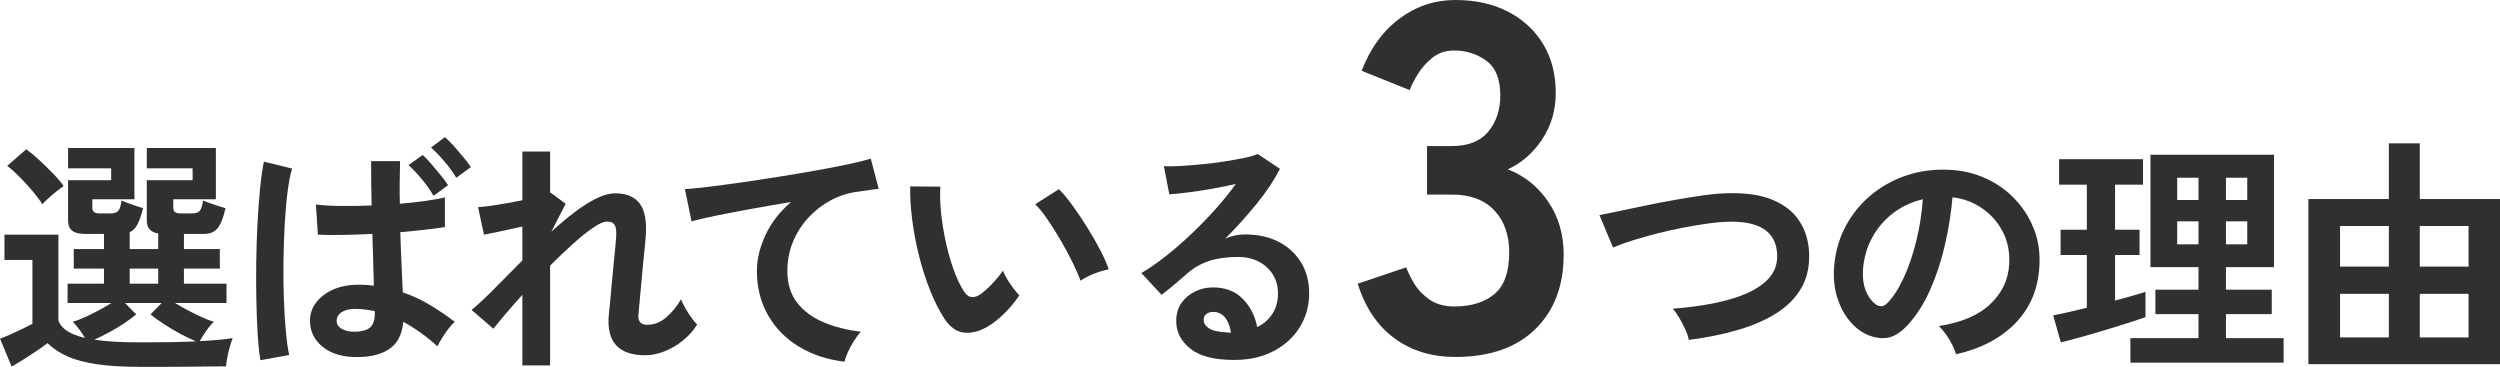
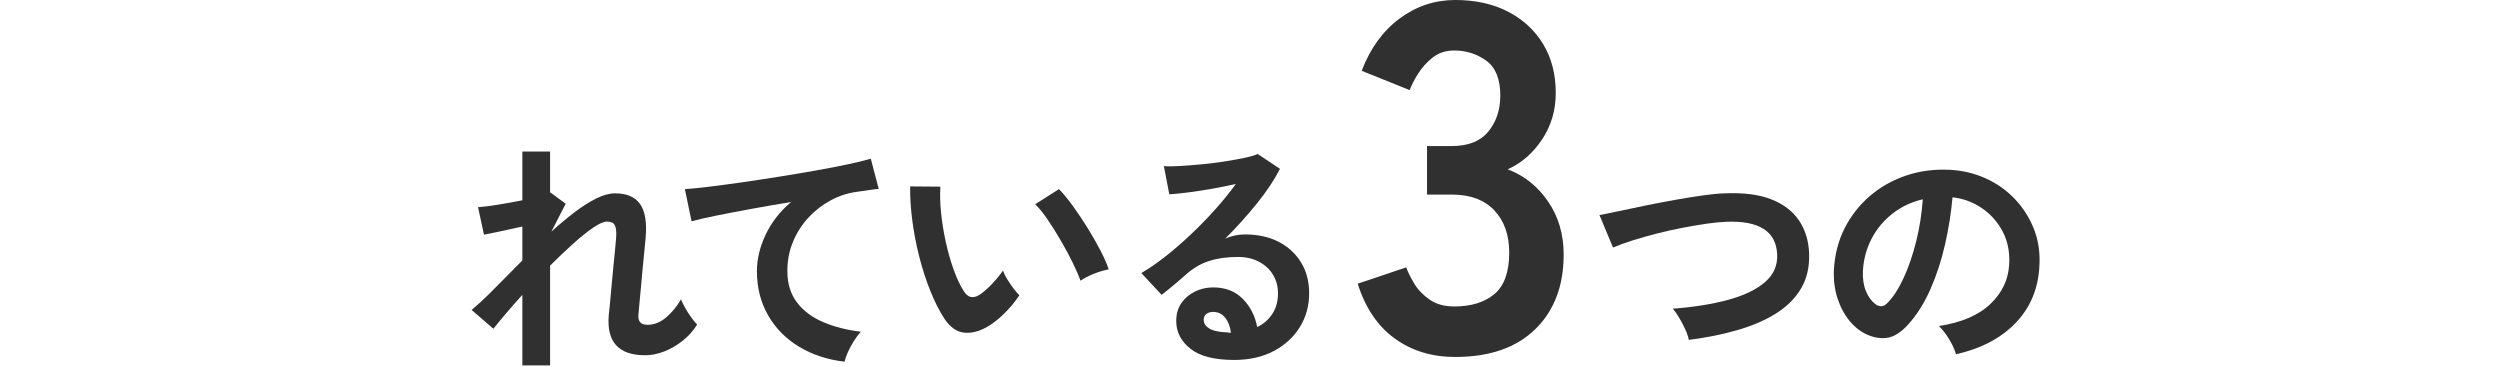
<svg xmlns="http://www.w3.org/2000/svg" id="_レイヤー_2" width="909.389" height="133.453" viewBox="0 0 909.389 133.453">
  <defs>
    <style>.cls-1{fill:#303030;}</style>
  </defs>
  <g id="_レイヤー_1-2">
-     <path class="cls-1" d="M51.418,133.453c-6.364,0-11.722-.315-16.074-.946-4.353-.63-7.969-1.591-10.851-2.882-2.882-1.292-5.284-2.896-7.204-4.818-1.081.841-2.402,1.787-3.962,2.836-1.562,1.05-3.151,2.085-4.772,3.107-1.621,1.02-3.062,1.891-4.322,2.612l-4.232-10.176c1.02-.36,2.281-.87,3.782-1.531,1.5-.66,2.986-1.351,4.458-2.071,1.47-.72,2.656-1.32,3.557-1.801v-23.233H1.621v-9.185h19.631v31.247c1.02,2.942,4.232,5.043,9.635,6.303-.601-1.02-1.292-2.056-2.071-3.107-.781-1.05-1.562-1.966-2.341-2.747,1.261-.36,2.715-.915,4.367-1.666,1.65-.75,3.346-1.59,5.088-2.521,1.741-.93,3.271-1.815,4.593-2.656h-15.939v-7.024h13.237v-5.493h-10.986v-7.114h10.986v-5.493h-6.754c-2.222,0-3.827-.39-4.817-1.171-.991-.78-1.486-2.01-1.486-3.692v-14.678h15.668v-4.322h-15.668v-7.384h24.133v18.64h-15.309v3.152c0,1.321.811,1.981,2.432,1.981h4.322c1.261,0,2.161-.315,2.701-.946.541-.63.93-1.875,1.171-3.737.599.241,1.396.556,2.386.946.991.391,1.995.751,3.017,1.081,1.02.331,1.831.585,2.432.766-.601,2.402-1.261,4.322-1.981,5.763-.72,1.441-1.681,2.431-2.881,2.971v6.124h10.355v-5.673c-2.762-.419-4.142-1.981-4.142-4.683v-14.678h16.659v-4.322h-16.659v-7.384h25.124v18.64h-15.488v3.152c0,1.321.811,1.981,2.431,1.981h4.502c1.261,0,2.161-.315,2.702-.946.541-.63.93-1.875,1.17-3.737.6.241,1.425.556,2.477.946,1.05.391,2.116.751,3.197,1.081,1.081.331,1.92.585,2.521.766-.721,3.302-1.652,5.688-2.792,7.159-1.141,1.472-2.792,2.206-4.953,2.206h-7.384v5.493h13.057v7.114h-13.057v5.493h15.488v7.024h-18.73c1.38.842,2.94,1.727,4.683,2.656,1.74.931,3.451,1.771,5.133,2.521,1.68.751,3.121,1.306,4.322,1.666-.961.901-1.907,2.026-2.836,3.377-.932,1.351-1.697,2.566-2.296,3.647,4.802-.239,8.794-.599,11.977-1.081-.301.661-.63,1.636-.991,2.927-.36,1.292-.675,2.612-.945,3.962-.27,1.351-.436,2.476-.495,3.377-1.682,0-3.858.014-6.529.045-2.672.03-5.524.059-8.555.09-3.032.03-5.929.045-8.69.045h-7.023ZM15.398,74.291c-.9-1.441-2.086-3.031-3.557-4.773-1.472-1.74-3.017-3.436-4.637-5.088-1.621-1.65-3.152-3.017-4.593-4.097l6.934-6.033c1.44,1.021,3.001,2.312,4.683,3.872,1.68,1.562,3.332,3.167,4.953,4.818,1.621,1.652,2.94,3.197,3.962,4.638-.601.421-1.411,1.035-2.431,1.846-1.021.811-2.026,1.666-3.017,2.566-.991.9-1.756,1.652-2.296,2.251ZM51.418,124.538c3.901,0,7.503-.03,10.806-.09,3.301-.059,6.333-.149,9.095-.27-1.742-.72-3.647-1.635-5.718-2.747-2.071-1.11-4.068-2.296-5.988-3.557-1.922-1.261-3.543-2.431-4.863-3.512l4.052-4.142h-13.327l4.052,4.142c-1.202,1.021-2.657,2.102-4.368,3.242-1.711,1.141-3.512,2.222-5.403,3.242-1.891,1.021-3.708,1.922-5.448,2.701,2.281.36,4.832.616,7.654.765,2.821.151,5.973.225,9.456.225ZM47.186,103.197h10.355v-5.493h-10.355v5.493Z" />
-     <path class="cls-1" d="M94.741,131.022c-.42-2.341-.751-5.372-.99-9.095-.241-3.722-.405-7.848-.496-12.382-.09-4.532-.105-9.215-.045-14.048.059-4.832.21-9.559.45-14.183.239-4.622.555-8.884.946-12.787.39-3.902.855-7.143,1.396-9.725l10.266,2.521c-.661,2.102-1.215,4.923-1.666,8.465-.451,3.543-.796,7.474-1.036,11.796-.241,4.323-.391,8.795-.45,13.417-.061,4.624-.016,9.126.135,13.507.149,4.383.39,8.361.721,11.932.329,3.572.734,6.469,1.215,8.69l-10.446,1.891ZM128.149,129.851c-4.683-.241-8.435-1.607-11.256-4.097-2.822-2.49-4.203-5.628-4.142-9.41.059-2.281.81-4.381,2.251-6.303,1.441-1.921,3.481-3.481,6.124-4.683,2.641-1.2,5.792-1.801,9.455-1.801.959,0,1.891.031,2.792.09.9.061,1.77.15,2.611.27-.061-2.521-.135-5.372-.225-8.555-.09-3.181-.195-6.603-.315-10.266-3.723.18-7.339.301-10.851.36-3.512.06-6.499.031-8.96-.09l-.72-10.986c2.22.301,5.147.481,8.78.54,3.631.061,7.458,0,11.481-.18-.06-2.58-.105-5.223-.135-7.924-.031-2.701-.045-5.432-.045-8.194h10.536c-.061,2.462-.105,4.998-.135,7.609-.031,2.611-.015,5.238.045,7.879,3.542-.3,6.784-.66,9.726-1.081,2.94-.419,5.162-.84,6.664-1.26v10.806c-1.681.301-3.962.616-6.844.945-2.881.331-6.004.646-9.365.946.12,4.203.271,8.18.45,11.932.18,3.752.33,7.069.451,9.95,3.361,1.141,6.603,2.642,9.725,4.502,3.121,1.862,6.183,3.933,9.185,6.213-.661.54-1.427,1.382-2.296,2.521-.871,1.141-1.666,2.296-2.386,3.467s-1.261,2.147-1.621,2.927c-3.962-3.602-8.104-6.574-12.427-8.915-.42,4.743-2.237,8.12-5.448,10.131-3.212,2.011-7.58,2.896-13.102,2.656ZM128.959,120.666c2.461,0,4.307-.48,5.538-1.441,1.23-.959,1.846-2.731,1.846-5.313v-.72c-2.161-.48-4.293-.75-6.394-.811-2.222-.119-4.007.211-5.358.991-1.351.781-2.057,1.832-2.116,3.152-.061,1.261.509,2.267,1.711,3.017,1.2.751,2.792,1.126,4.772,1.126ZM157.686,71.229c-1.081-1.92-2.492-3.931-4.232-6.033-1.742-2.101-3.363-3.812-4.863-5.133l5.133-3.692c.84.72,1.86,1.771,3.062,3.152,1.2,1.382,2.371,2.777,3.512,4.187,1.14,1.411,2.04,2.627,2.702,3.647l-5.313,3.872ZM165.97,64.656c-1.141-1.921-2.582-3.902-4.323-5.943-1.742-2.04-3.363-3.721-4.862-5.043l5.042-3.782c.9.72,1.95,1.756,3.152,3.107,1.2,1.351,2.386,2.732,3.557,4.142,1.17,1.411,2.085,2.627,2.746,3.647l-5.312,3.872Z" />
    <path class="cls-1" d="M190.013,132.913v-25.664c-2.222,2.462-4.264,4.788-6.124,6.979-1.861,2.192-3.332,3.978-4.413,5.358l-7.924-6.844c2.521-2.101,5.358-4.757,8.51-7.969,3.152-3.211,6.468-6.558,9.951-10.041v-12.337c-2.643.601-5.239,1.171-7.79,1.711-2.552.54-4.608.961-6.168,1.261l-2.161-9.996c1.741-.12,4.127-.419,7.159-.9,3.031-.48,6.018-1.02,8.96-1.621v-17.74h10.085v15.038l.18-.09,5.493,4.052-5.223,10.176c2.821-2.581,5.613-4.922,8.375-7.024,2.761-2.101,5.403-3.782,7.924-5.043s4.832-1.891,6.934-1.891c4.142,0,7.143,1.276,9.005,3.827,1.86,2.552,2.551,6.65,2.071,12.292-.061.961-.195,2.386-.405,4.277-.211,1.891-.42,4.007-.63,6.348-.211,2.341-.42,4.668-.63,6.979-.211,2.312-.405,4.383-.585,6.213-.18,1.832-.301,3.167-.36,4.007-.301,2.582.78,3.872,3.242,3.872s4.742-.9,6.844-2.701c2.101-1.801,3.902-3.992,5.403-6.573.299.841.795,1.877,1.486,3.107.689,1.231,1.44,2.402,2.251,3.512.811,1.112,1.516,1.967,2.116,2.567-1.382,2.222-3.122,4.173-5.223,5.853-2.103,1.681-4.338,2.987-6.709,3.917-2.372.93-4.698,1.396-6.979,1.396-9.666,0-14.079-4.863-13.237-14.588.12-.959.27-2.416.45-4.367.18-1.95.374-4.111.585-6.484.21-2.371.435-4.742.676-7.114.239-2.371.45-4.502.63-6.393.18-1.891.299-3.256.36-4.097.12-2.04-.061-3.481-.54-4.322-.481-.84-1.412-1.261-2.792-1.261-1.202,0-2.882.736-5.043,2.206-2.161,1.472-4.592,3.422-7.294,5.853-2.702,2.431-5.493,5.088-8.375,7.969v36.29h-10.085Z" />
    <path class="cls-1" d="M307.212,131.562c-6.244-.72-11.767-2.537-16.569-5.448-4.804-2.911-8.555-6.723-11.256-11.436-2.701-4.712-4.052-10.07-4.052-16.074,0-4.323,1.05-8.719,3.152-13.192,2.101-4.471,5.192-8.449,9.275-11.931-4.803.781-9.576,1.607-14.318,2.476-4.743.871-9.05,1.697-12.922,2.476-3.872.781-6.859,1.472-8.96,2.071l-2.431-11.706c1.981-.12,4.728-.39,8.239-.811,3.512-.419,7.474-.946,11.887-1.576,4.413-.63,8.974-1.32,13.688-2.071,4.712-.75,9.275-1.515,13.688-2.296,4.413-.78,8.375-1.545,11.886-2.296,3.512-.75,6.259-1.425,8.24-2.026l2.882,10.986c-.901.061-2.026.196-3.377.405-1.351.211-2.897.436-4.638.675-3.242.421-6.379,1.441-9.41,3.062-3.032,1.621-5.733,3.708-8.104,6.258-2.372,2.552-4.248,5.479-5.628,8.78-1.382,3.302-2.071,6.875-2.071,10.716,0,4.563,1.171,8.375,3.512,11.436,2.341,3.062,5.538,5.448,9.59,7.159,4.052,1.711,8.6,2.868,13.643,3.467-.9.961-1.771,2.116-2.611,3.467-.841,1.351-1.562,2.702-2.161,4.052-.601,1.351-.991,2.476-1.171,3.377Z" />
    <path class="cls-1" d="M358.991,118.955c-3.002,1.681-5.824,2.357-8.464,2.026-2.643-.329-4.984-2.026-7.024-5.088-1.862-2.882-3.573-6.272-5.133-10.176-1.562-3.902-2.897-8.044-4.007-12.427-1.111-4.382-1.952-8.764-2.521-13.147-.571-4.382-.826-8.494-.765-12.337l10.986.09c-.18,2.942-.09,6.154.27,9.635.36,3.482.93,6.994,1.711,10.536.78,3.543,1.711,6.83,2.792,9.86,1.081,3.032,2.251,5.569,3.512,7.609.84,1.441,1.756,2.267,2.747,2.477.99.211,2.056-.045,3.197-.766,1.44-.959,2.956-2.281,4.547-3.962,1.59-1.68,2.927-3.301,4.007-4.863.299.9.795,1.922,1.486,3.062.689,1.141,1.44,2.251,2.251,3.332s1.545,1.951,2.206,2.611c-1.621,2.402-3.467,4.624-5.538,6.664-2.071,2.042-4.158,3.663-6.258,4.863ZM393.029,102.116c-.601-1.74-1.531-3.902-2.792-6.483-1.261-2.581-2.701-5.268-4.322-8.06-1.621-2.792-3.242-5.372-4.863-7.744-1.621-2.371-3.122-4.217-4.502-5.538l8.645-5.493c1.5,1.501,3.166,3.512,4.998,6.033,1.831,2.521,3.631,5.209,5.403,8.06,1.77,2.852,3.346,5.614,4.728,8.284,1.38,2.672,2.371,4.939,2.971,6.799-1.861.36-3.737.931-5.628,1.711-1.891.781-3.438,1.591-4.638,2.431Z" />
    <path class="cls-1" d="M448.932,130.932c-7.204,0-12.517-1.366-15.939-4.097-3.422-2.731-5.133-6.078-5.133-10.041,0-2.581.63-4.773,1.891-6.574s2.911-3.197,4.953-4.187c2.041-.99,4.232-1.486,6.574-1.486,4.442,0,8.028,1.382,10.761,4.142,2.731,2.762,4.487,6.184,5.268,10.266,2.22-1.02,4.037-2.581,5.448-4.683,1.41-2.101,2.116-4.622,2.116-7.564,0-2.521-.601-4.772-1.801-6.754-1.202-1.981-2.897-3.557-5.088-4.728-2.192-1.171-4.728-1.756-7.609-1.756-4.023,0-7.519.481-10.491,1.441-2.972.961-5.659,2.492-8.06,4.593-1.081.961-2.507,2.192-4.277,3.692-1.771,1.501-3.438,2.852-4.998,4.052l-7.384-7.924c2.702-1.56,5.583-3.542,8.645-5.943,3.062-2.4,6.153-5.072,9.275-8.014,3.121-2.941,6.092-5.988,8.915-9.14,2.821-3.152,5.342-6.258,7.564-9.32-2.582.601-5.389,1.171-8.419,1.711-3.032.54-5.943.99-8.735,1.351-2.792.36-5.148.601-7.069.72l-1.981-10.266c1.621.121,3.647.106,6.079-.045,2.431-.149,5.057-.36,7.879-.63,2.821-.27,5.567-.615,8.239-1.036,2.67-.419,5.072-.855,7.204-1.306,2.13-.45,3.706-.915,4.728-1.396l8.104,5.403c-2.042,4.023-4.849,8.24-8.42,12.652-3.572,4.412-7.399,8.66-11.481,12.742,1.02-.48,2.161-.855,3.422-1.125,1.261-.27,2.49-.405,3.692-.405,4.742,0,8.854.9,12.337,2.701,3.481,1.801,6.198,4.308,8.149,7.519,1.95,3.212,2.927,6.949,2.927,11.211,0,4.502-1.126,8.586-3.377,12.247-2.251,3.662-5.418,6.573-9.5,8.735-4.083,2.161-8.885,3.242-14.408,3.242ZM447.761,121.026c-.301-2.281-1.006-4.111-2.116-5.493-1.112-1.38-2.566-2.071-4.368-2.071-.961,0-1.771.24-2.431.72-.662.481-.991,1.202-.991,2.161,0,1.261.675,2.312,2.026,3.152,1.351.841,3.616,1.321,6.798,1.441.18.061.36.09.541.09h.54Z" />
    <path class="cls-1" d="M529.355,129.851c-8.527,0-15.88-2.251-22.062-6.754-6.186-4.502-10.657-11.135-13.417-19.901l17.649-5.943c.6,1.683,1.559,3.633,2.882,5.853,1.32,2.223,3.18,4.173,5.583,5.853,2.4,1.683,5.403,2.521,9.005,2.521,6.124,0,10.986-1.5,14.588-4.502,3.602-3,5.403-8.042,5.403-15.128,0-6.363-1.801-11.464-5.403-15.308-3.602-3.841-8.766-5.763-15.488-5.763h-9.005v-17.65h9.005c6.002,0,10.446-1.77,13.327-5.313,2.882-3.54,4.322-7.894,4.322-13.057,0-6.002-1.711-10.235-5.133-12.697-3.422-2.459-7.294-3.692-11.616-3.692-3.124,0-5.763.872-7.924,2.611-2.161,1.742-3.934,3.723-5.313,5.943-1.382,2.223-2.372,4.173-2.972,5.853l-17.469-7.024c3.121-8.164,7.713-14.498,13.777-19,6.062-4.502,12.815-6.754,20.261-6.754,7.322,0,13.715,1.413,19.18,4.232,5.462,2.823,9.726,6.754,12.787,11.796,3.062,5.043,4.593,10.986,4.593,17.83,0,6.244-1.652,11.858-4.953,16.839-3.304,4.984-7.474,8.617-12.517,10.896,6.002,2.282,10.896,6.185,14.678,11.707,3.782,5.524,5.673,11.948,5.673,19.271,0,11.408-3.453,20.472-10.355,27.195-6.906,6.725-16.6,10.085-29.086,10.085Z" />
    <path class="cls-1" d="M614.307,123.638c-.18-1.081-.601-2.341-1.261-3.782-.662-1.441-1.396-2.851-2.207-4.232-.81-1.38-1.606-2.49-2.386-3.332,7.864-.6,14.663-1.696,20.396-3.287,5.732-1.59,10.145-3.737,13.237-6.438,3.091-2.702,4.548-6.033,4.368-9.996-.36-8.465-6.604-12.427-18.73-11.886-1.861.061-4.142.286-6.844.675-2.701.391-5.628.886-8.78,1.486-3.151.601-6.303,1.306-9.455,2.116s-6.109,1.652-8.87,2.521c-2.762.871-5.104,1.726-7.024,2.566,0-.059-.256-.676-.766-1.846-.511-1.171-1.081-2.521-1.711-4.052-.63-1.531-1.186-2.882-1.666-4.052-.481-1.17-.751-1.785-.81-1.846,1.86-.36,4.262-.855,7.204-1.486,2.941-.63,6.168-1.306,9.681-2.026,3.512-.72,7.038-1.396,10.581-2.026,3.542-.63,6.889-1.171,10.041-1.621s5.838-.705,8.06-.765c6.903-.3,12.576.436,17.019,2.206,4.442,1.771,7.79,4.338,10.041,7.699,2.251,3.363,3.467,7.325,3.647,11.886.18,4.863-.765,9.081-2.836,12.652-2.071,3.573-5.058,6.605-8.96,9.095-3.903,2.492-8.57,4.533-14.002,6.124-5.434,1.591-11.422,2.807-17.965,3.647Z" />
    <path class="cls-1" d="M711.497,128.861c-.241-.96-.691-2.101-1.351-3.422-.662-1.32-1.427-2.596-2.296-3.827-.871-1.23-1.727-2.236-2.566-3.017,8.224-1.261,14.482-3.947,18.775-8.06,4.292-4.111,6.558-8.96,6.799-14.543.239-4.442-.571-8.404-2.432-11.886-1.861-3.481-4.398-6.303-7.609-8.465-3.212-2.161-6.74-3.451-10.581-3.872-.481,5.583-1.382,11.287-2.702,17.109-1.321,5.823-3.106,11.287-5.358,16.389-2.251,5.103-4.998,9.426-8.239,12.967-2.462,2.642-4.849,4.173-7.159,4.593-2.312.421-4.758.09-7.339-.99-2.521-1.081-4.743-2.792-6.664-5.133-1.922-2.341-3.393-5.117-4.413-8.33-1.021-3.211-1.44-6.648-1.261-10.311.3-5.462,1.59-10.46,3.872-14.993,2.281-4.532,5.343-8.449,9.185-11.751,3.841-3.301,8.254-5.793,13.237-7.474,4.982-1.68,10.295-2.371,15.939-2.071,4.562.241,8.854,1.261,12.877,3.062,4.021,1.801,7.549,4.277,10.581,7.429,3.031,3.152,5.372,6.799,7.023,10.941,1.651,4.142,2.326,8.676,2.026,13.597-.421,8.225-3.302,15.114-8.645,20.666-5.344,5.553-12.577,9.351-21.702,11.391ZM682.23,110.671c.66.481,1.351.72,2.071.72s1.441-.36,2.161-1.081c2.161-2.161,4.156-5.223,5.988-9.185,1.831-3.962,3.361-8.434,4.592-13.417,1.23-4.982,2.026-10.055,2.387-15.219-4.143.961-7.82,2.702-11.031,5.223-3.212,2.521-5.749,5.569-7.609,9.14-1.861,3.572-2.912,7.49-3.151,11.751-.121,2.822.254,5.268,1.125,7.339.87,2.071,2.026,3.647,3.467,4.728Z" />
-     <path class="cls-1" d="M749.642,124.538l-2.792-9.815c1.561-.3,3.406-.689,5.538-1.171,2.13-.48,4.367-1.02,6.708-1.621v-19.18h-9.545v-9.185h9.545v-16.389h-10.085v-9.275h30.527v9.275h-10.176v16.389h8.915v9.185h-8.915v16.569c2.281-.599,4.368-1.171,6.259-1.711s3.496-1.02,4.817-1.441v9.185c-1.681.601-3.842,1.321-6.483,2.161-2.643.842-5.448,1.711-8.42,2.612-2.971.9-5.869,1.742-8.689,2.521-2.823.781-5.223,1.411-7.204,1.891ZM774.946,131.922v-8.915h24.763v-8.735h-15.668v-8.915h15.668v-8.195h-17.469v-40.882h44.935v40.882h-17.47v8.195h16.659v8.915h-16.659v8.735h20.981v8.915h-55.74ZM791.965,72.76h7.744v-8.104h-7.744v8.104ZM791.965,88.879h7.744v-8.375h-7.744v8.375ZM809.705,72.76h7.744v-8.104h-7.744v8.104ZM809.705,88.879h7.744v-8.375h-7.744v8.375Z" />
-     <path class="cls-1" d="M839.691,132.463v-60.063h29.266v-20.261h11.256v20.261h29.176v60.063h-69.698ZM851.217,96.983h17.74v-14.768h-17.74v14.768ZM851.217,122.737h17.74v-15.849h-17.74v15.849ZM880.213,96.983h17.74v-14.768h-17.74v14.768ZM880.213,122.737h17.74v-15.849h-17.74v15.849Z" />
  </g>
</svg>